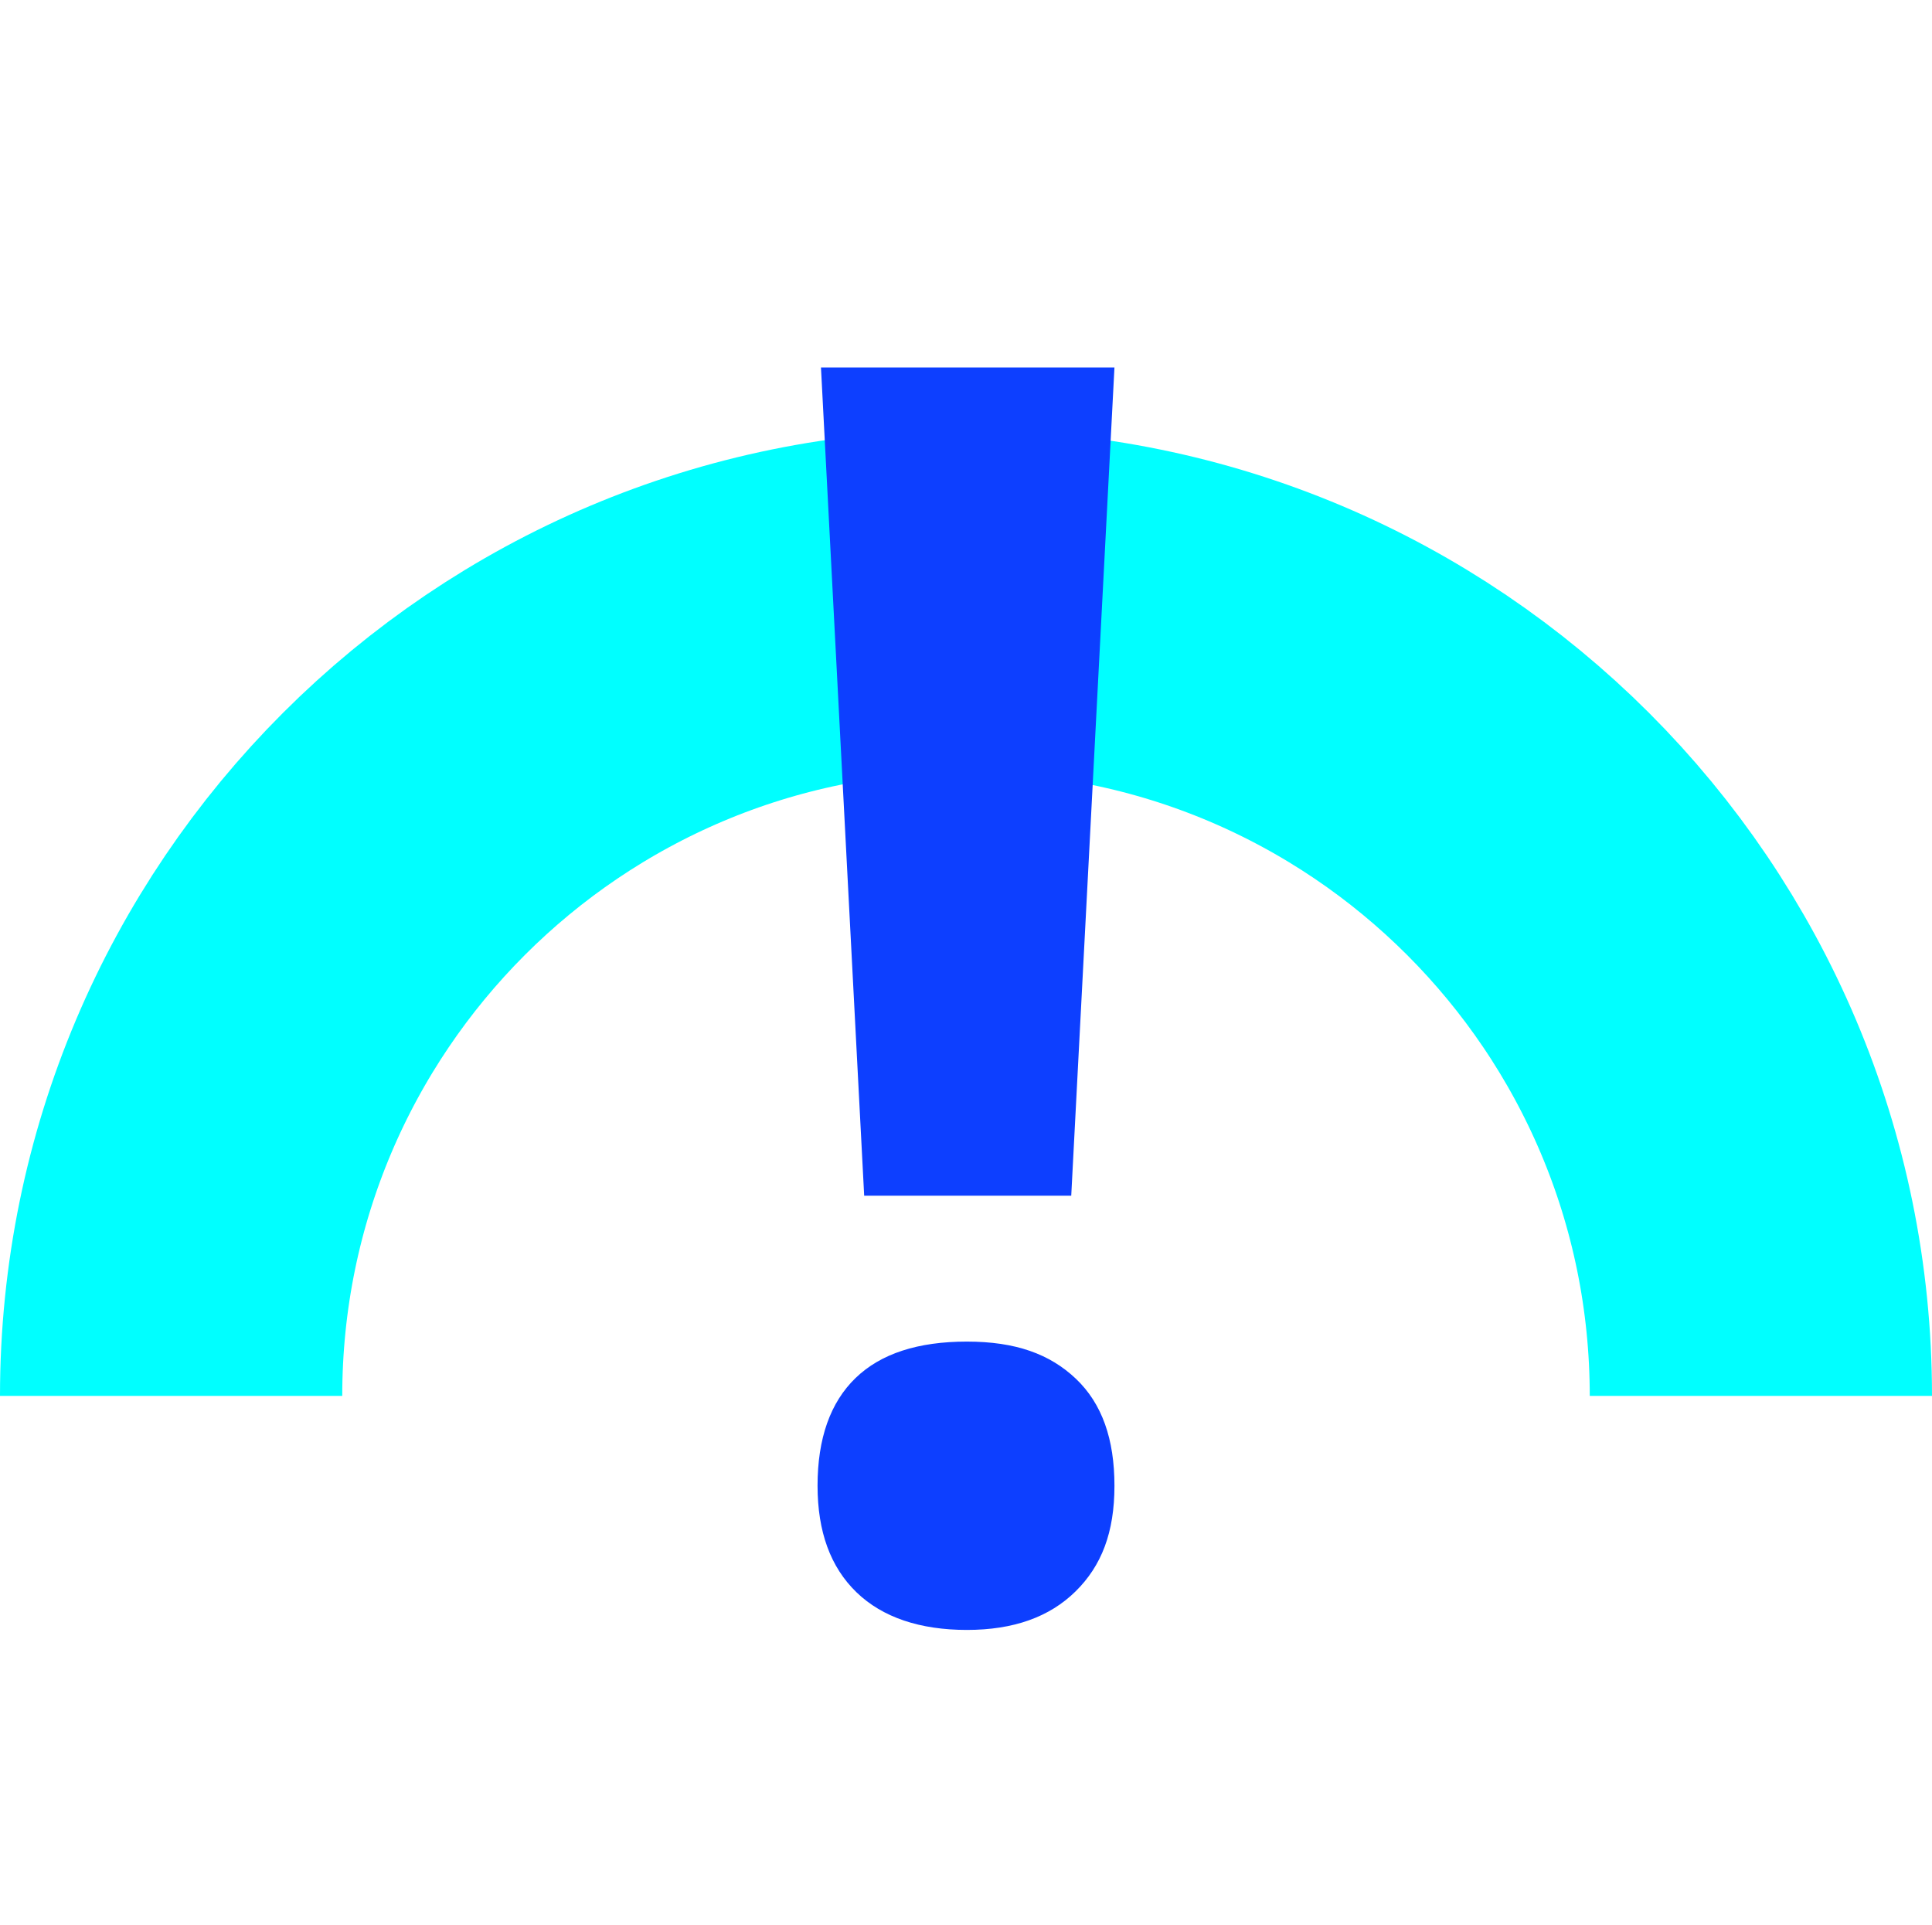
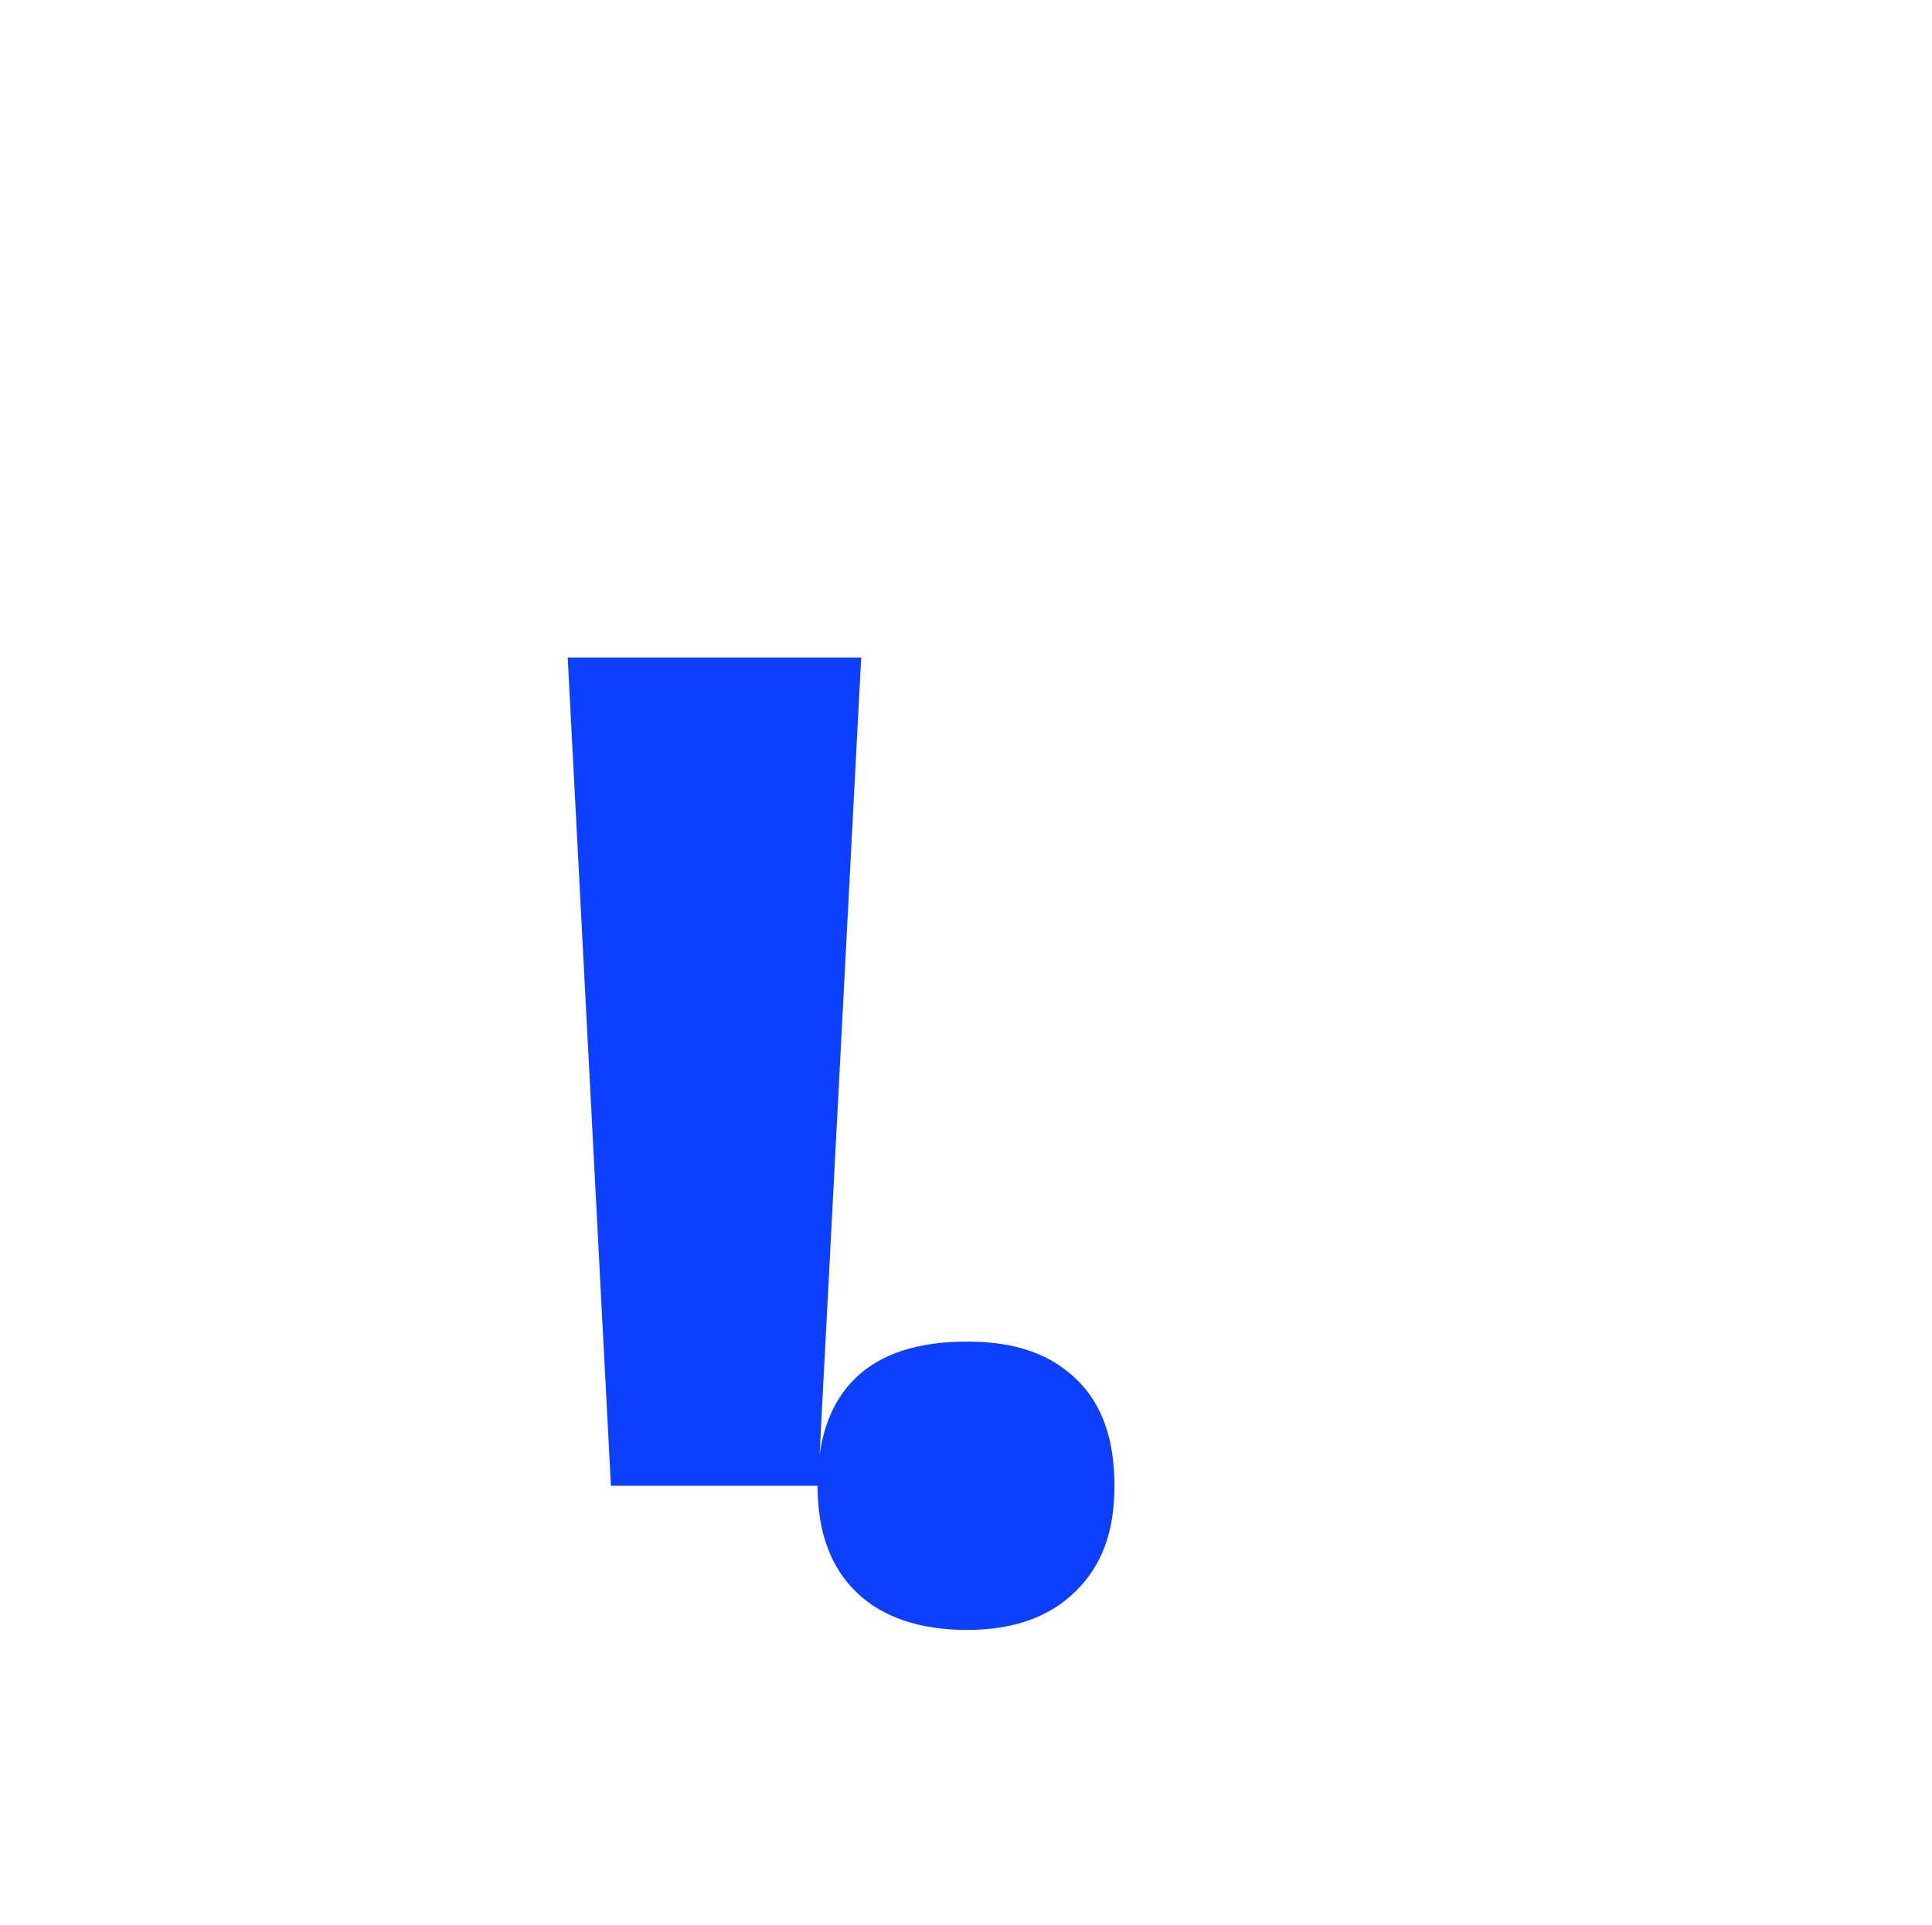
<svg xmlns="http://www.w3.org/2000/svg" id="Camada_2" data-name="Camada 2" viewBox="0 0 45.16 45">
  <defs>
    <style>      .cls-1 {        fill: #0d3fff;      }      .cls-2 {        stroke: aqua;        stroke-linejoin: round;        stroke-width: 8px;      }      .cls-2, .cls-3 {        fill: none;      }    </style>
  </defs>
  <g id="Camada_1-2" data-name="Camada 1">
    <g>
      <rect class="cls-3" x=".08" width="45" height="45" />
-       <path class="cls-2" d="m4,32.63c0-10.26,8.32-18.58,18.58-18.58s18.58,8.32,18.58,18.58" />
-       <path class="cls-1" d="m19.11,34.73c0-1.11.3-1.95.89-2.52s1.46-.85,2.6-.85,1.94.29,2.55.87.9,1.41.9,2.5-.3,1.87-.91,2.47-1.45.9-2.54.9-1.97-.29-2.58-.88c-.61-.59-.91-1.42-.91-2.49Zm5.92-6.78h-4.83l-1.01-19.36h6.86l-1.01,19.36Z" />
+       <path class="cls-1" d="m19.11,34.73c0-1.11.3-1.95.89-2.52s1.46-.85,2.6-.85,1.94.29,2.55.87.9,1.41.9,2.5-.3,1.87-.91,2.47-1.45.9-2.54.9-1.97-.29-2.58-.88c-.61-.59-.91-1.42-.91-2.49Zh-4.83l-1.01-19.36h6.86l-1.01,19.36Z" />
    </g>
  </g>
</svg>